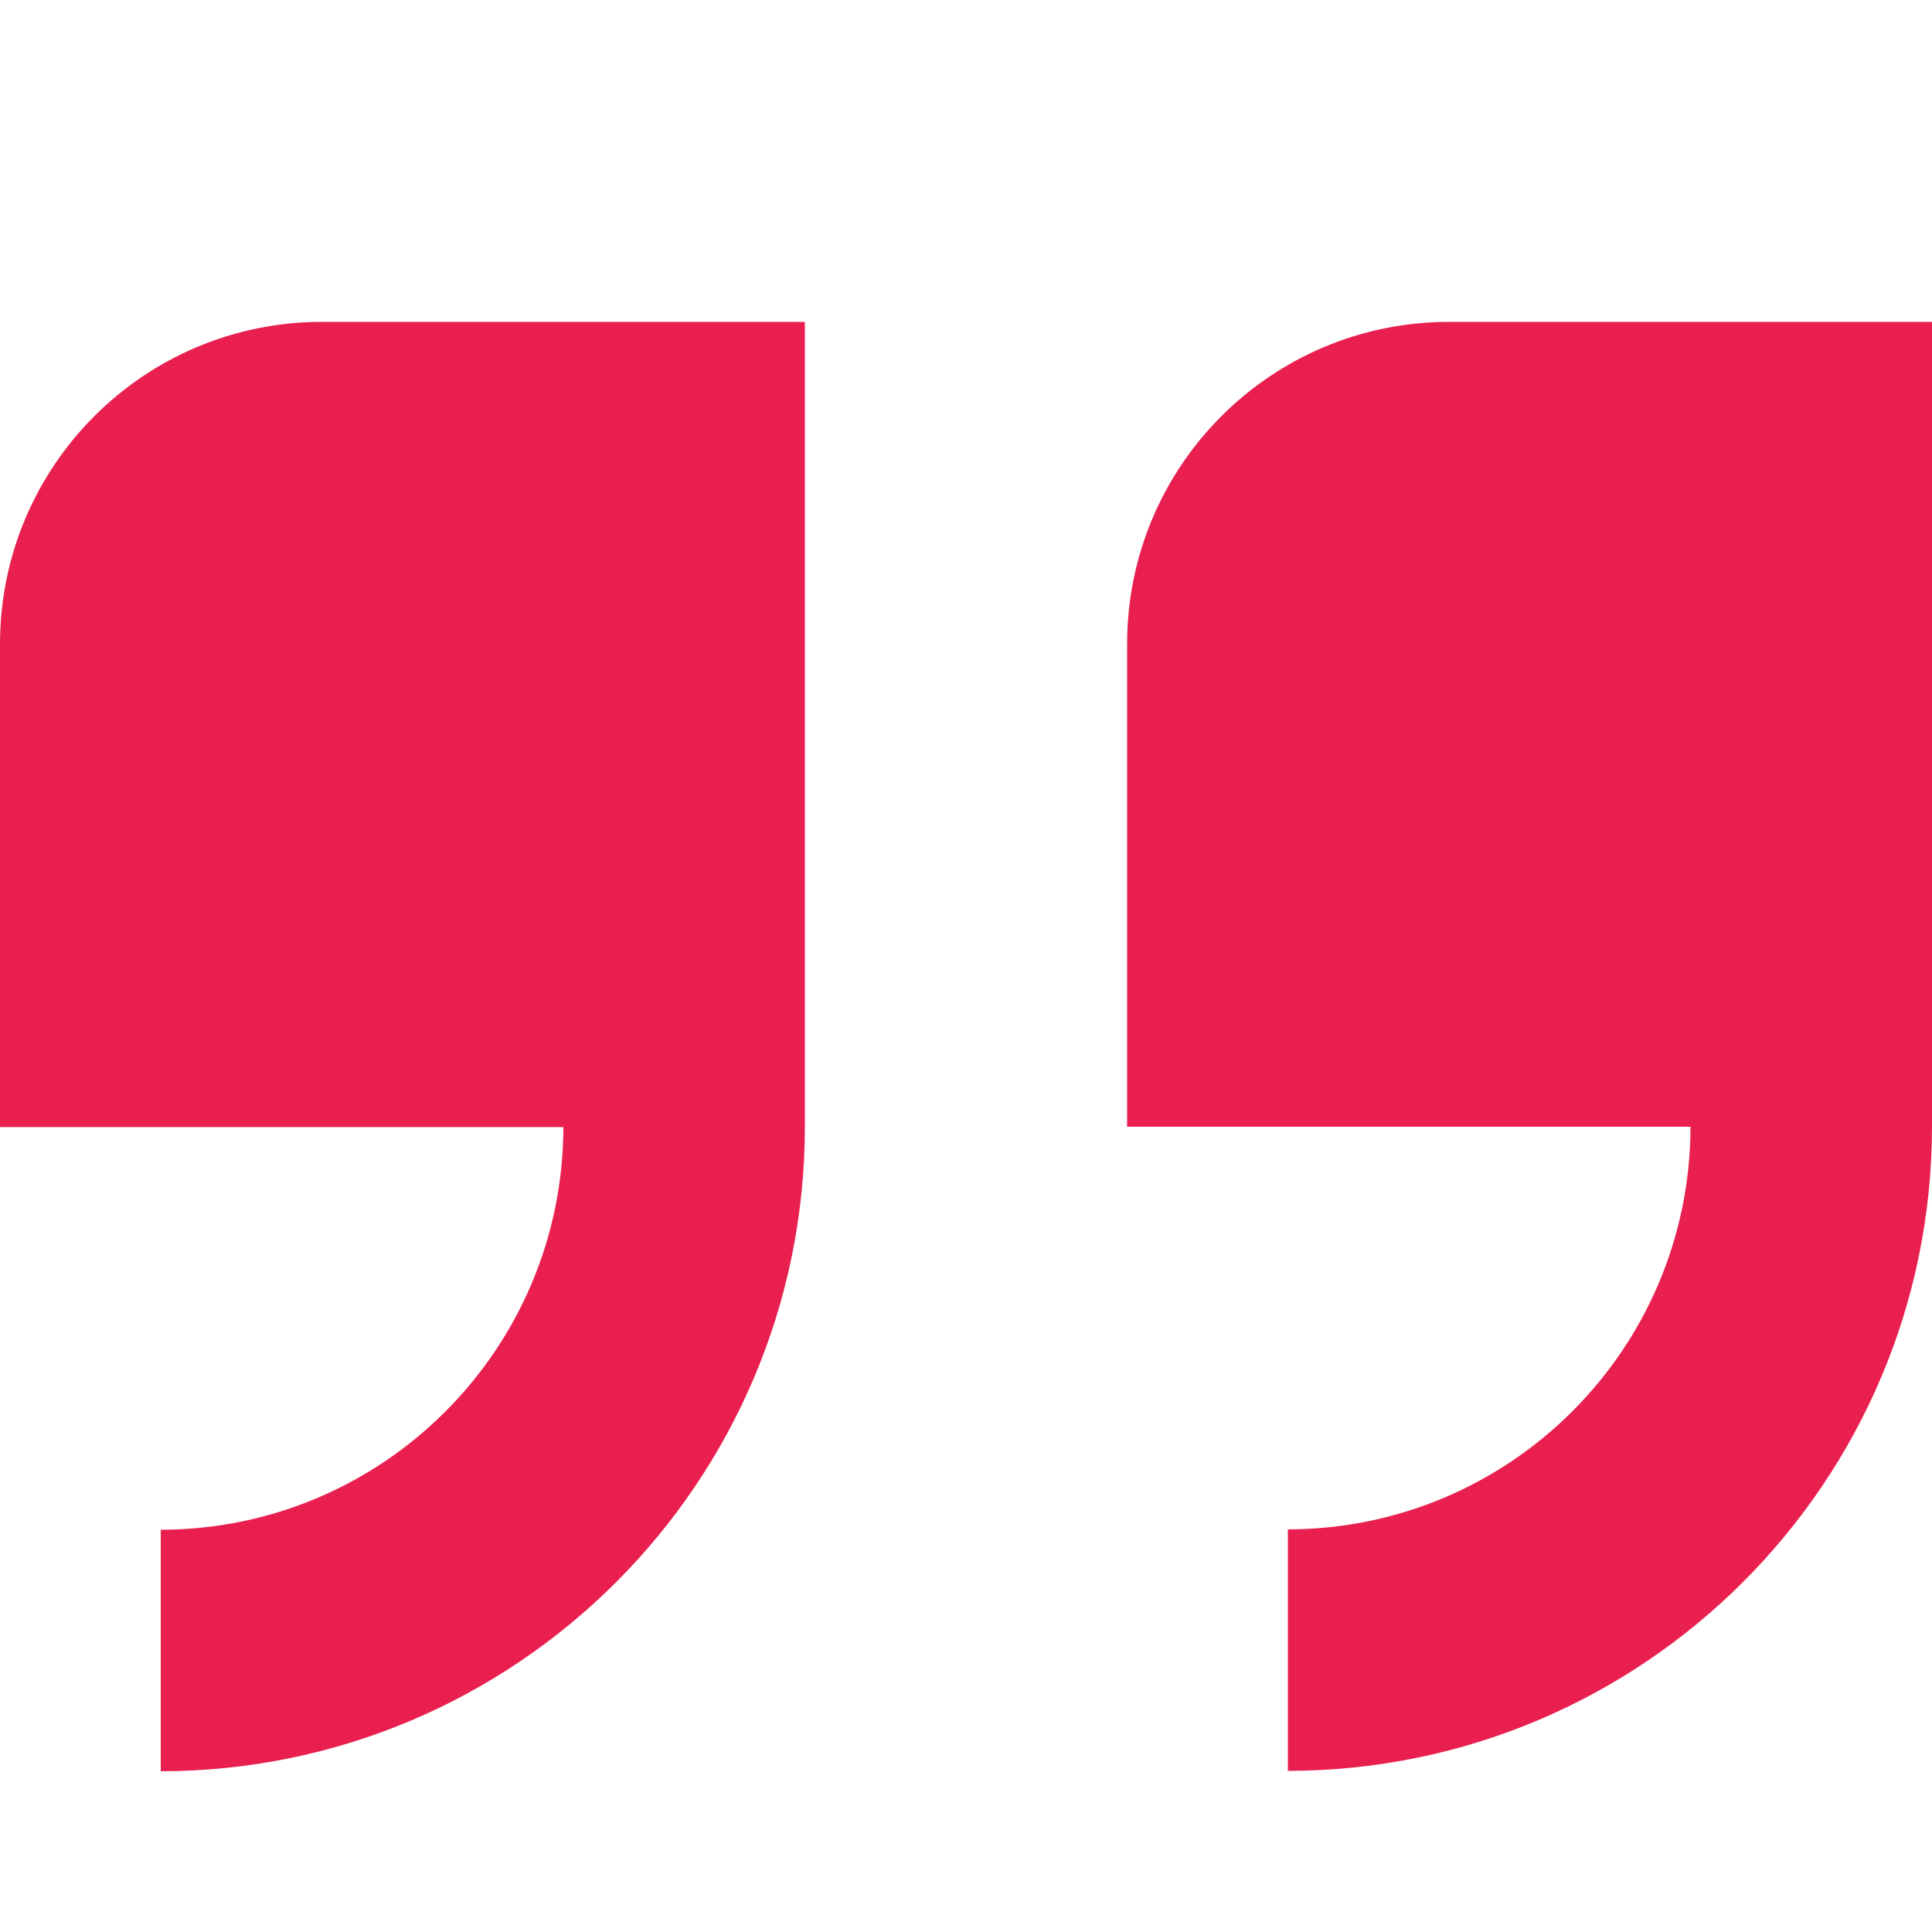
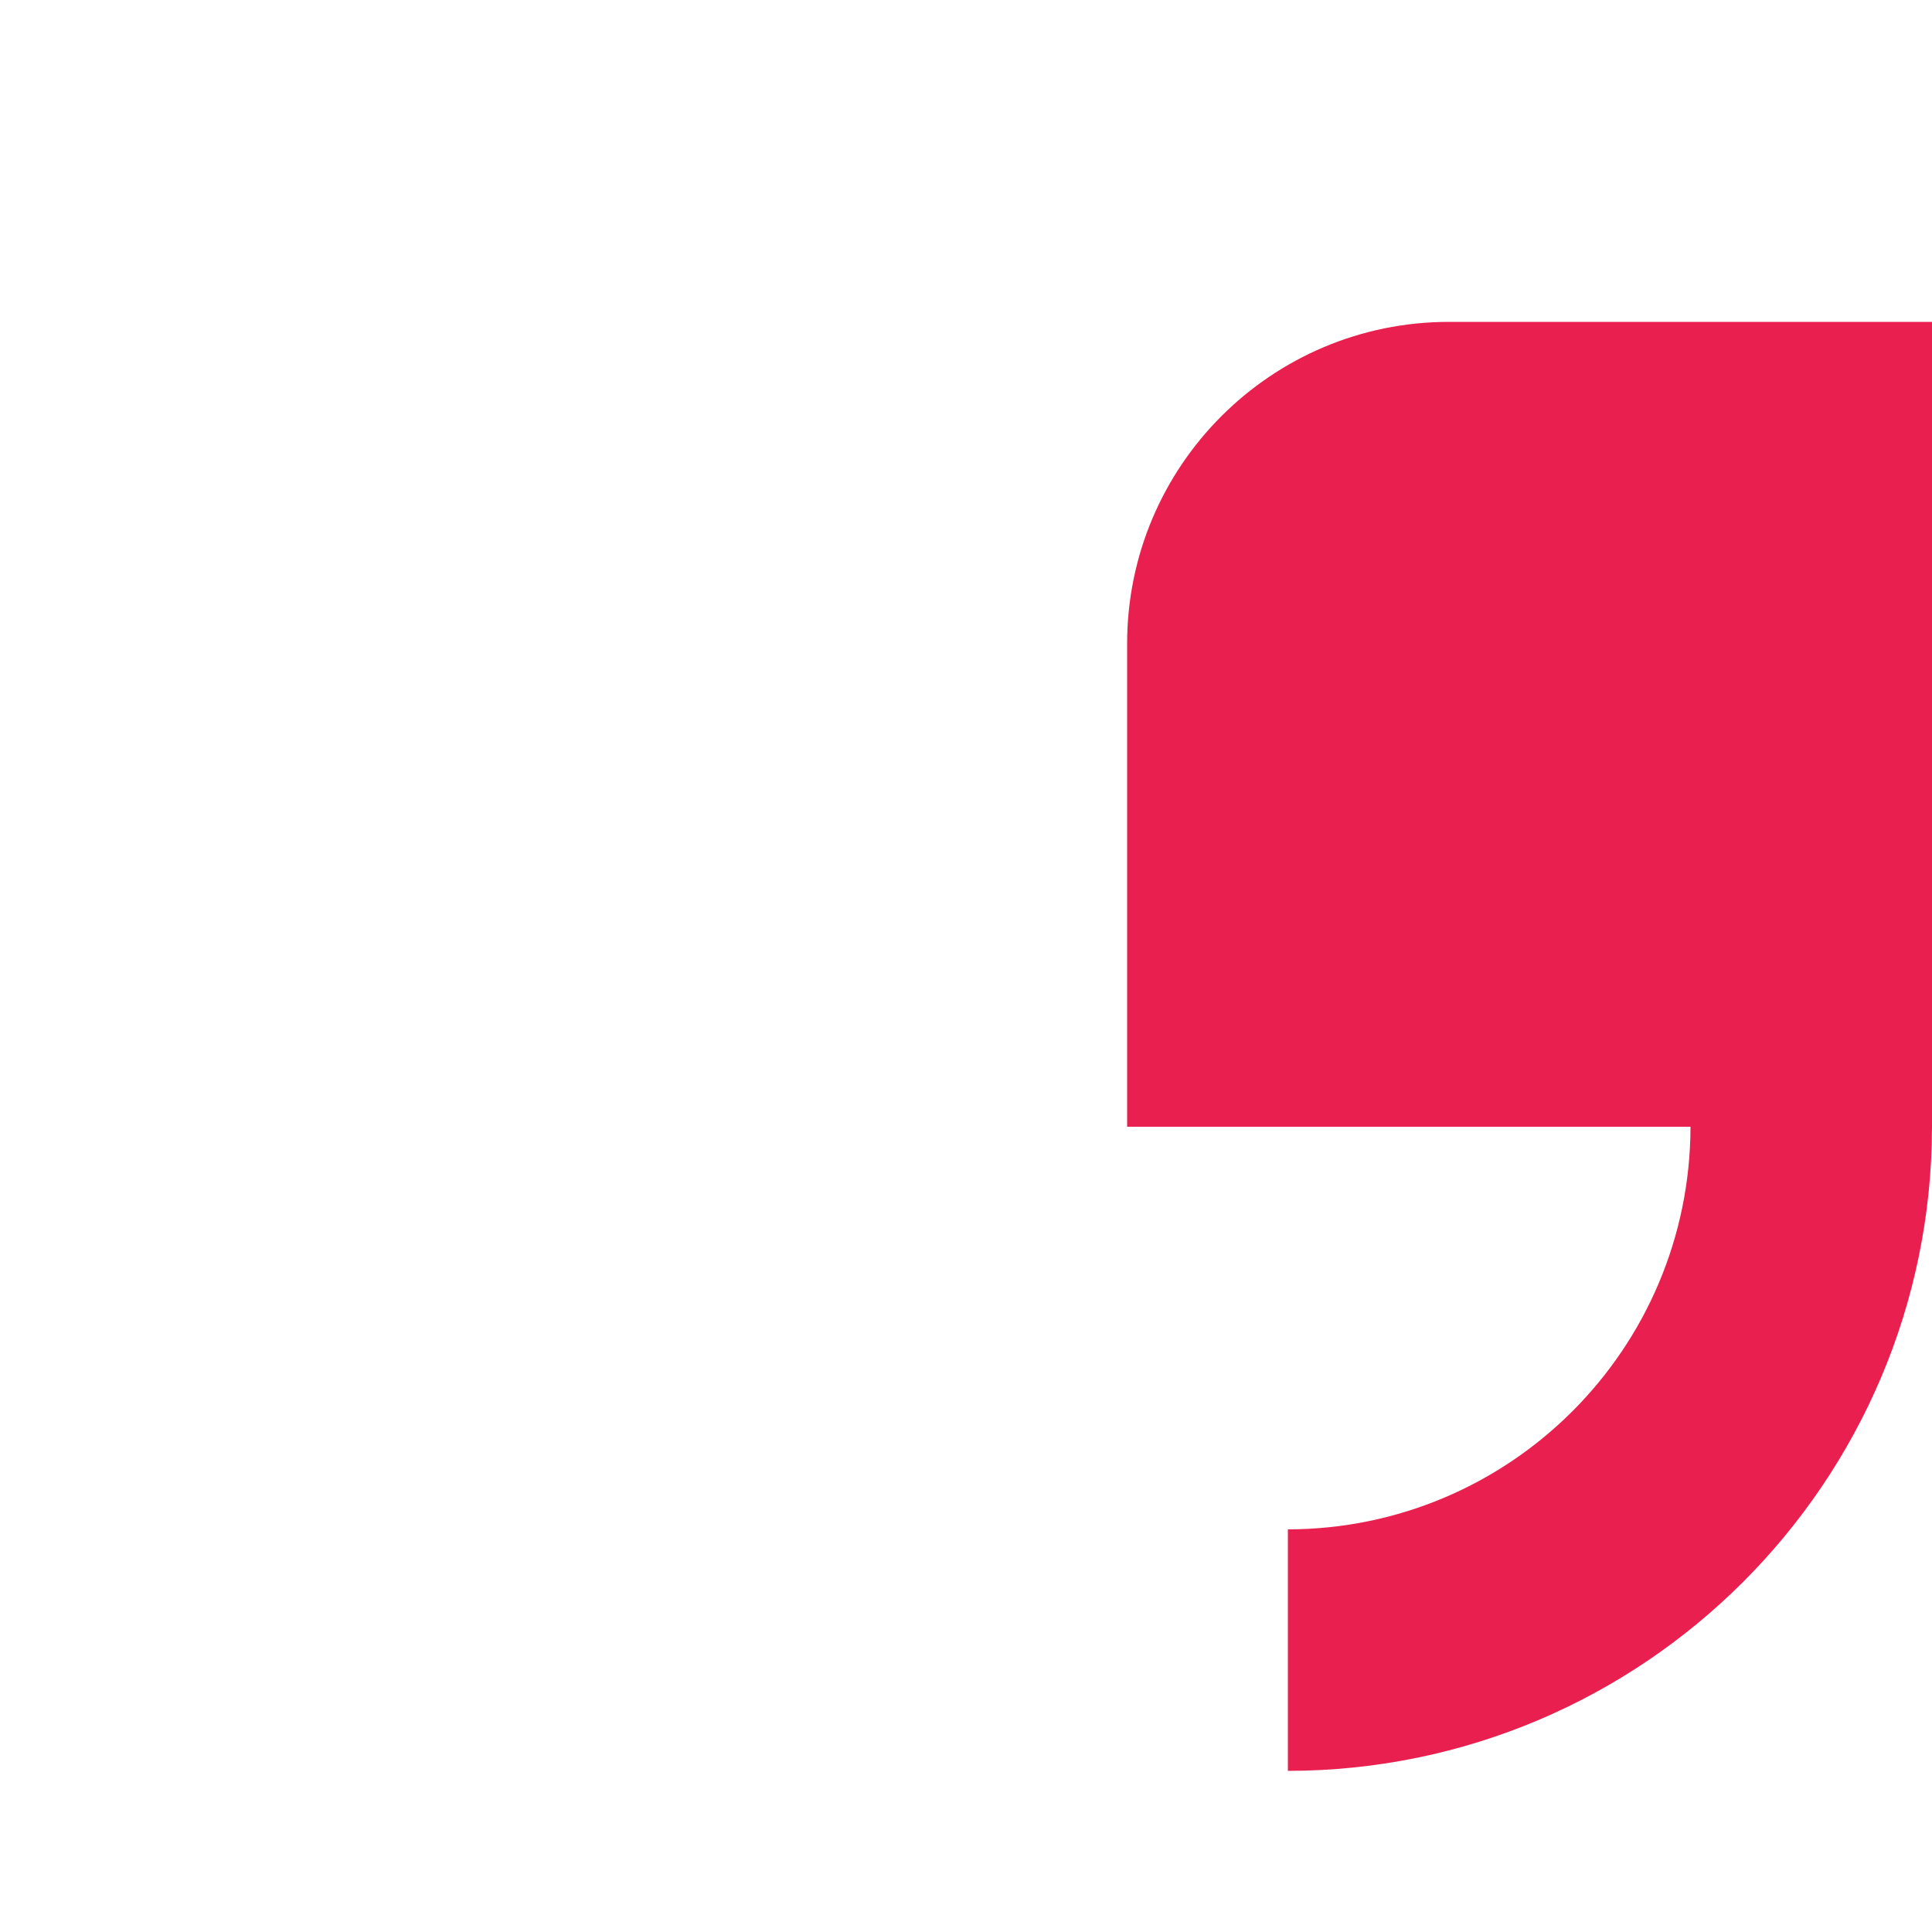
<svg xmlns="http://www.w3.org/2000/svg" version="1.1" id="Isolation_Mode" x="0px" y="0px" viewBox="0 0 512 512" style="enable-background:new 0 0 512 512;" xml:space="preserve">
  <style type="text/css"> .st0{fill:#E9204F;} </style>
-   <path class="st0" d="M0,170.7v128h149.3c-0.1,58.9-47.8,106.6-106.7,106.7v64c94.2-0.1,170.6-76.5,170.7-170.7V85.3h-128 C38.2,85.3,0,123.5,0,170.7z" />
  <path class="st0" d="M384,85.3c-47.1,0-85.3,38.2-85.3,85.3v128H448c-0.1,58.9-47.8,106.6-106.7,106.7v64 c94.2-0.1,170.6-76.5,170.7-170.7V85.3H384z" />
</svg>